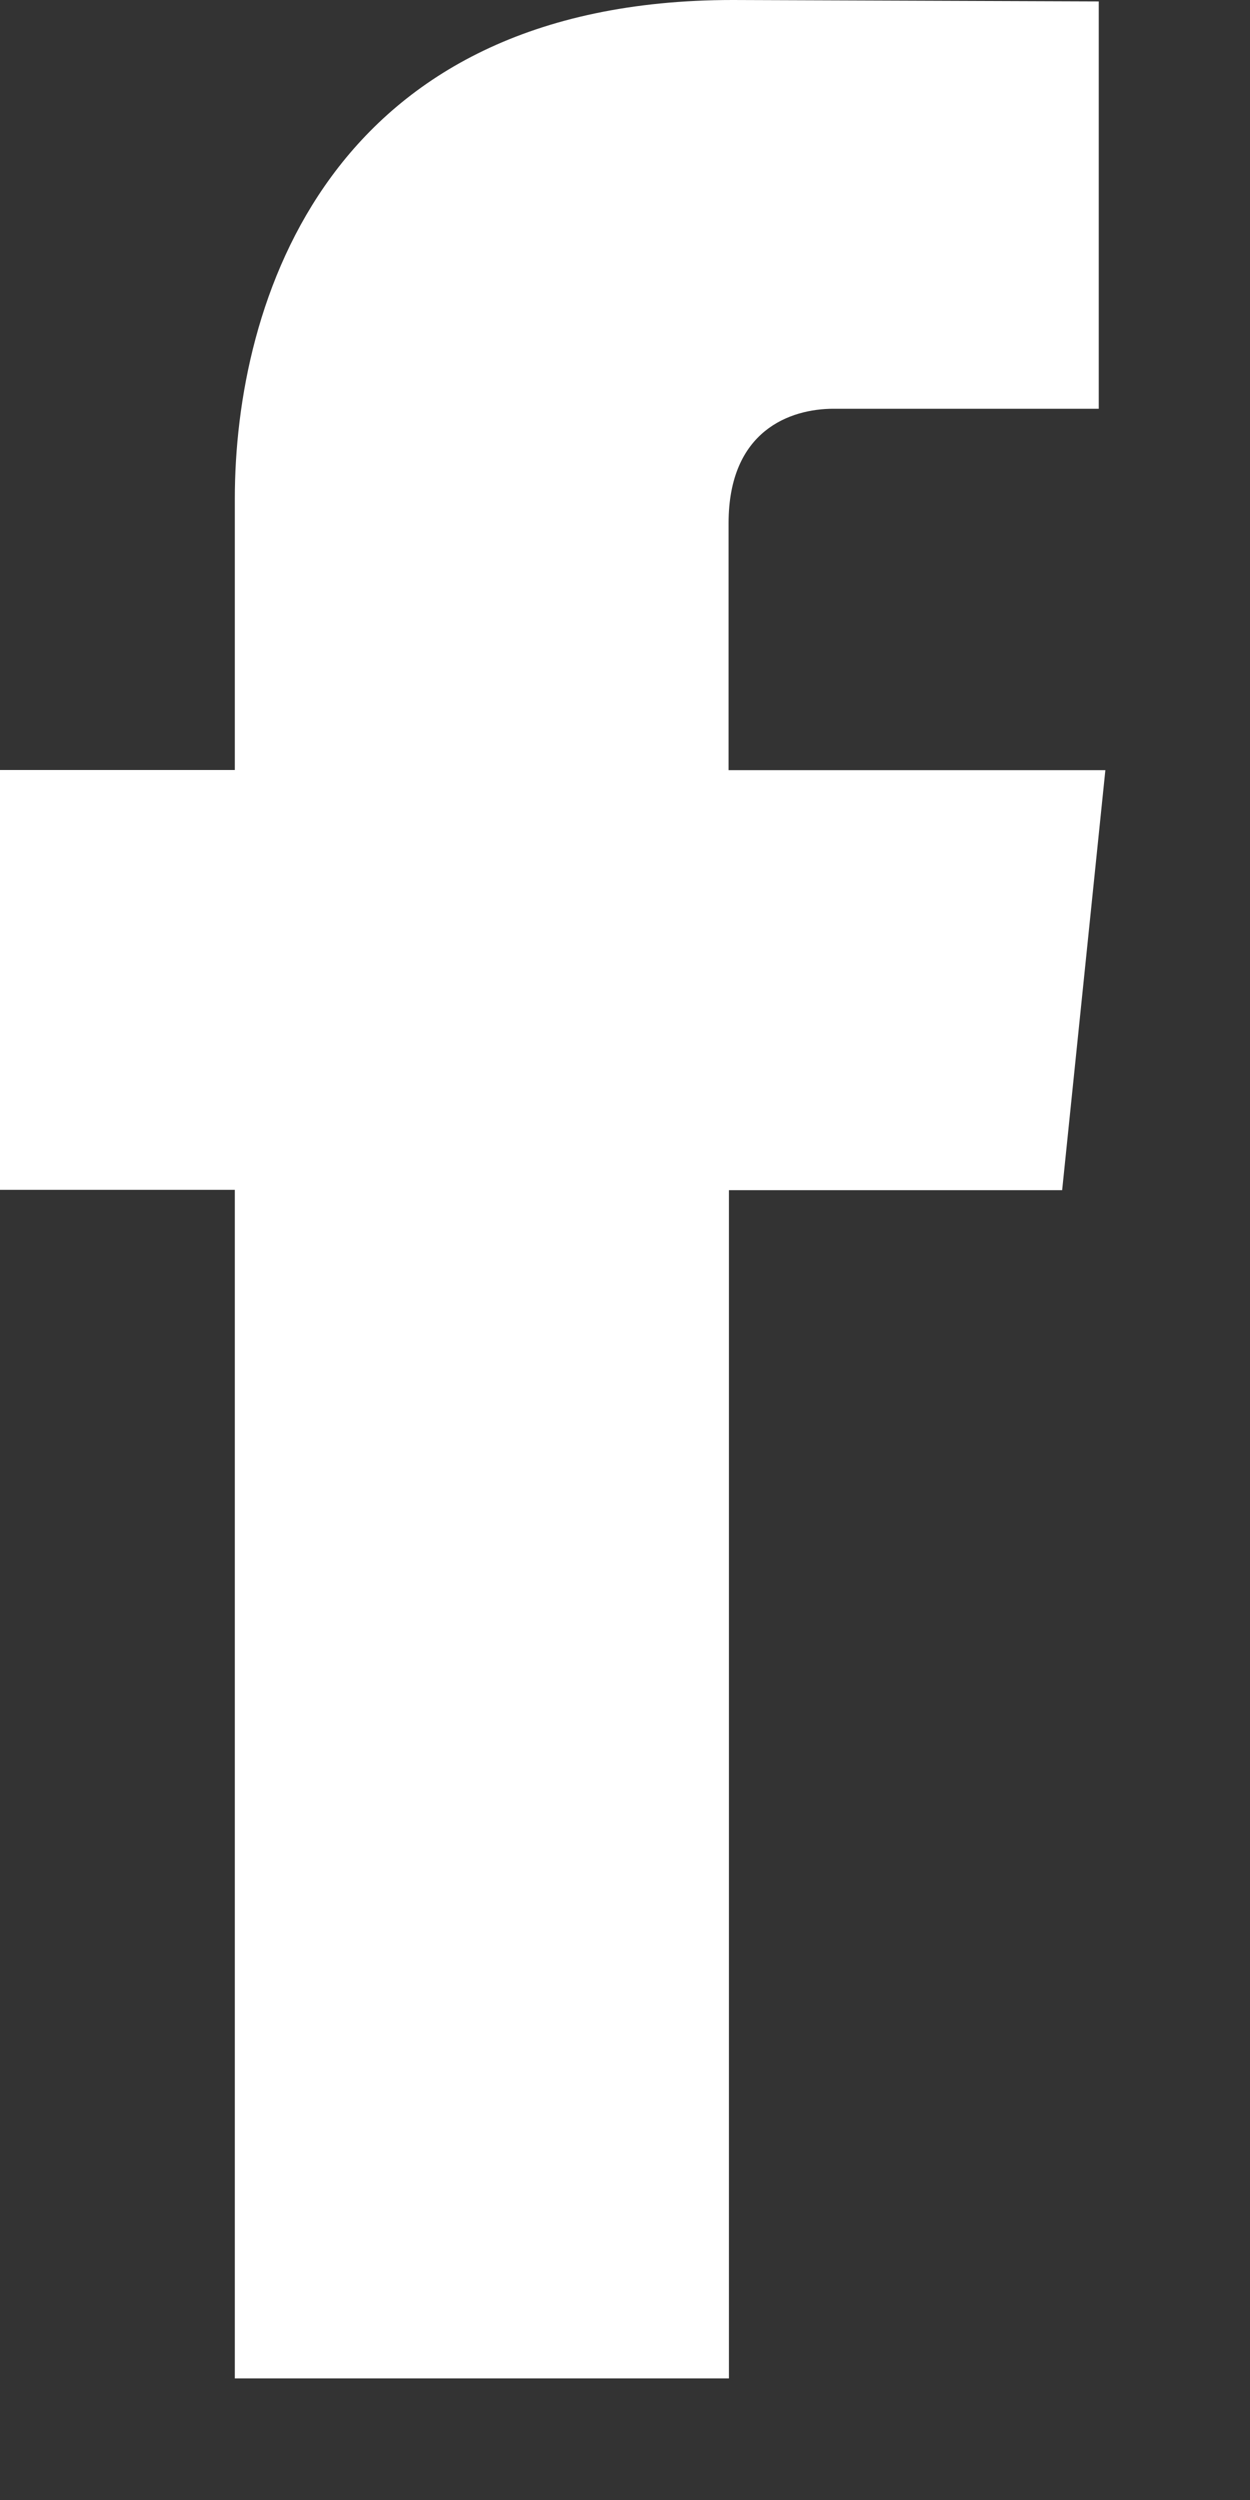
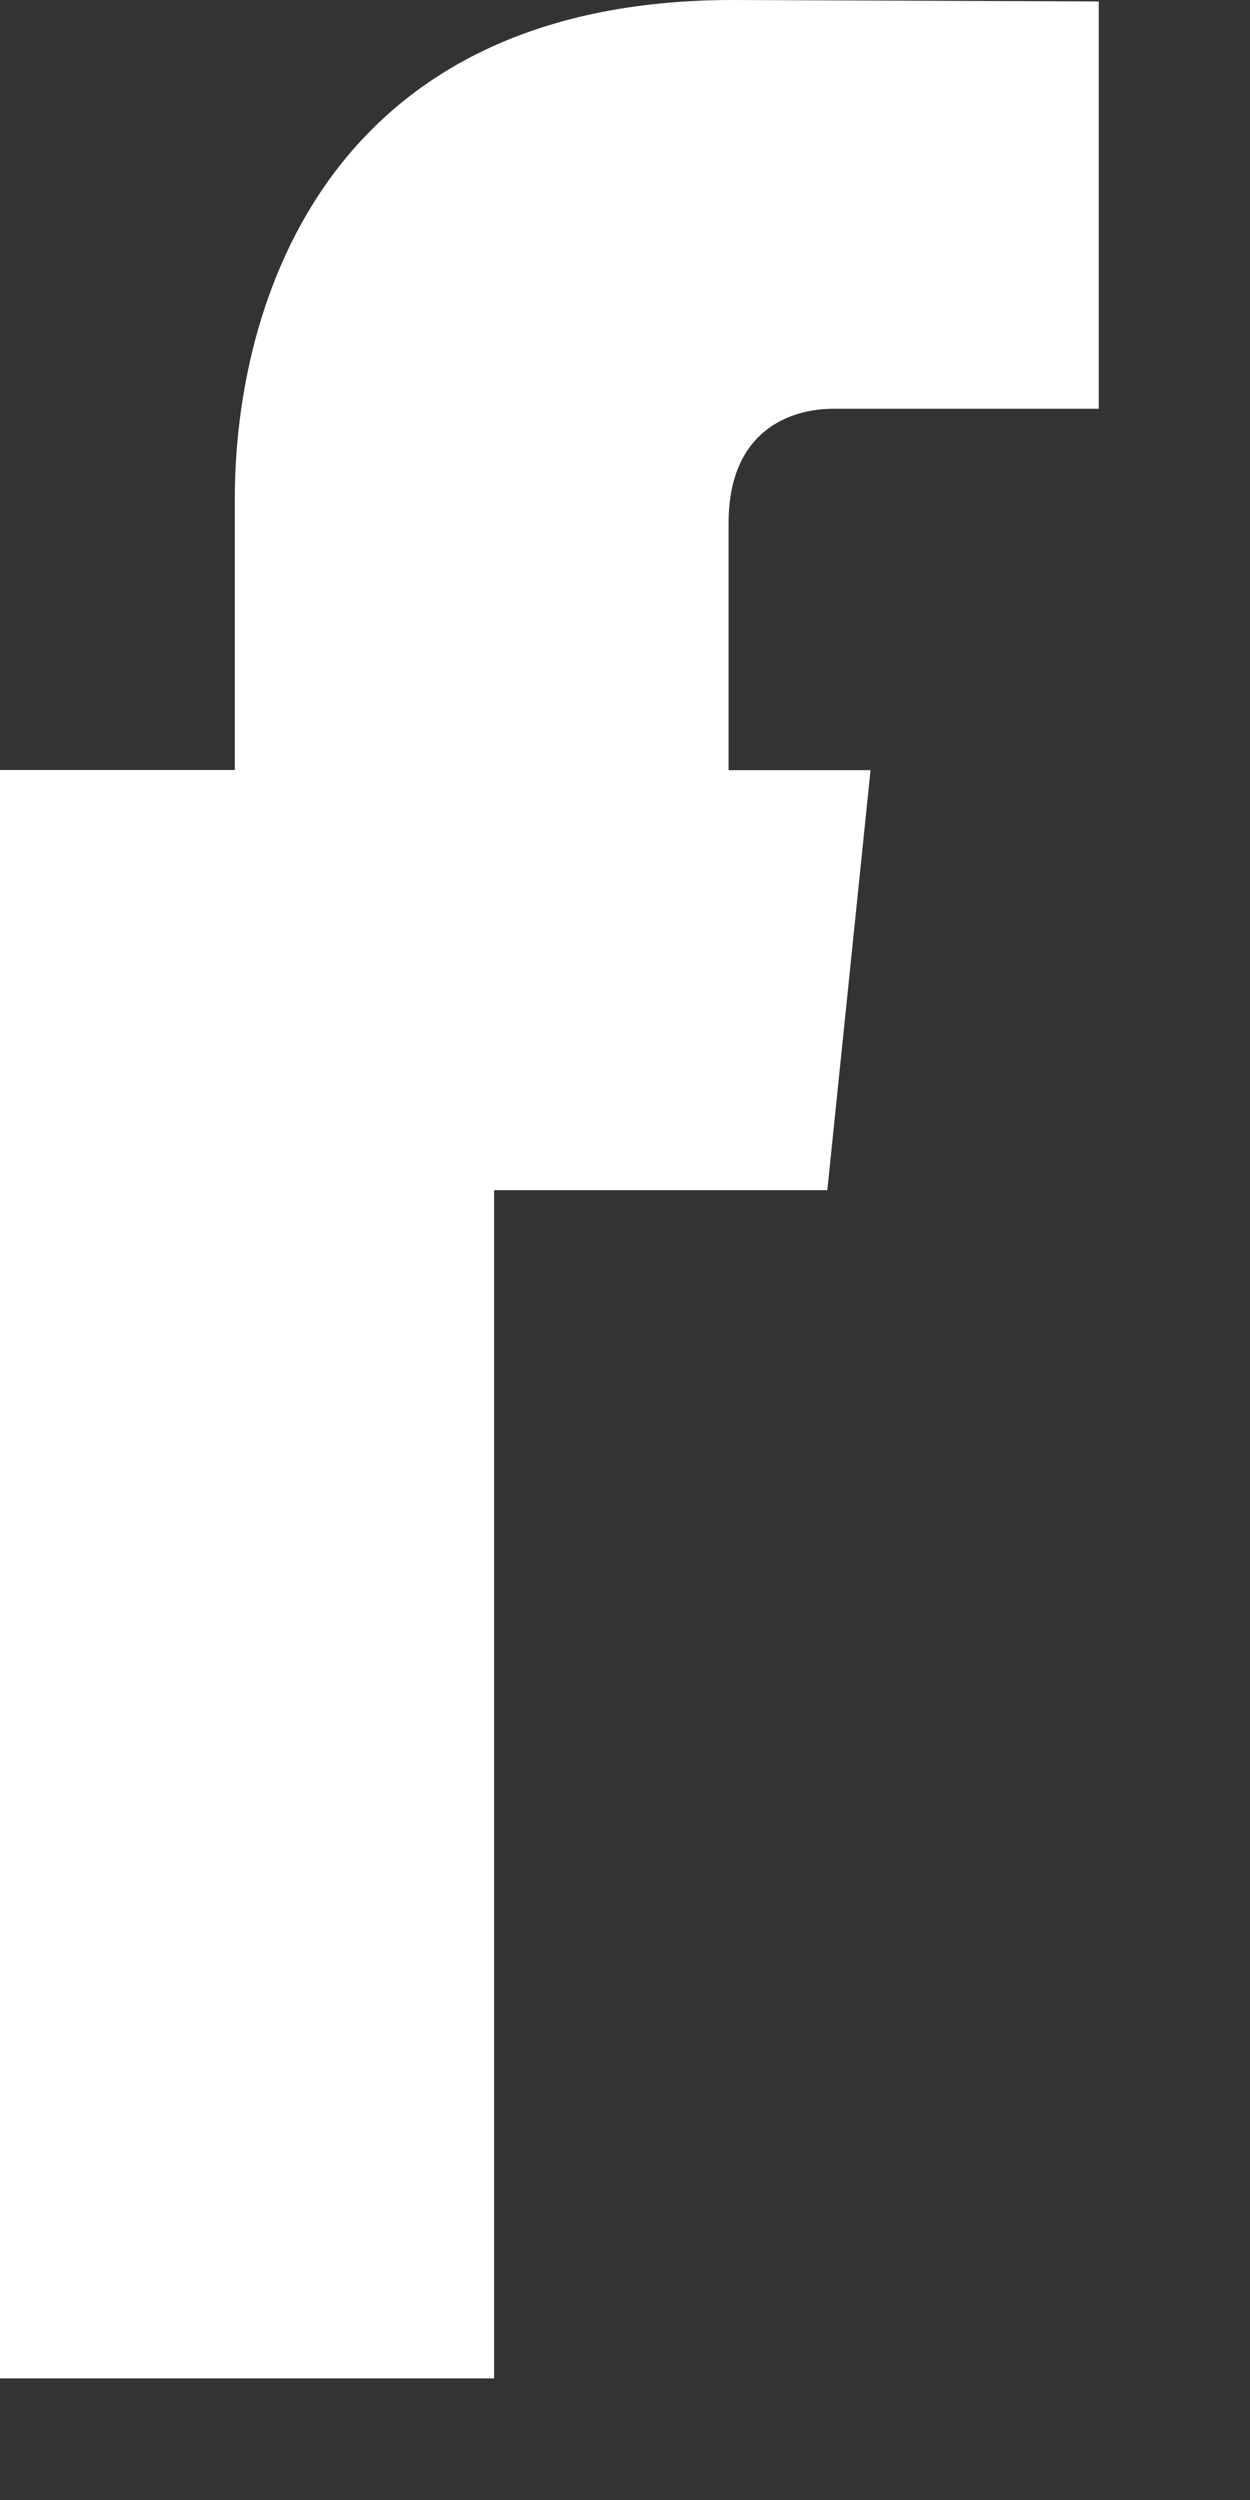
<svg xmlns="http://www.w3.org/2000/svg" width="7" height="14" fill="none" viewBox="0 0 7 14">
  <rect x="0" y="0" width="7" height="14" fill="#333333" stroke="none" />
-   <path fill="#fff" d="M6.19 4.313H4.08V2.93c0-.52.346-.641.588-.641h1.485V.008L4.104 0C1.831 0 1.315 1.702 1.315 2.792v1.52H0v2.351h1.315v6.656h2.767V6.665h1.866l.242-2.352z" />
+   <path fill="#fff" d="M6.19 4.313H4.08V2.93c0-.52.346-.641.588-.641h1.485V.008L4.104 0C1.831 0 1.315 1.702 1.315 2.792v1.52H0v2.351v6.656h2.767V6.665h1.866l.242-2.352z" />
</svg>